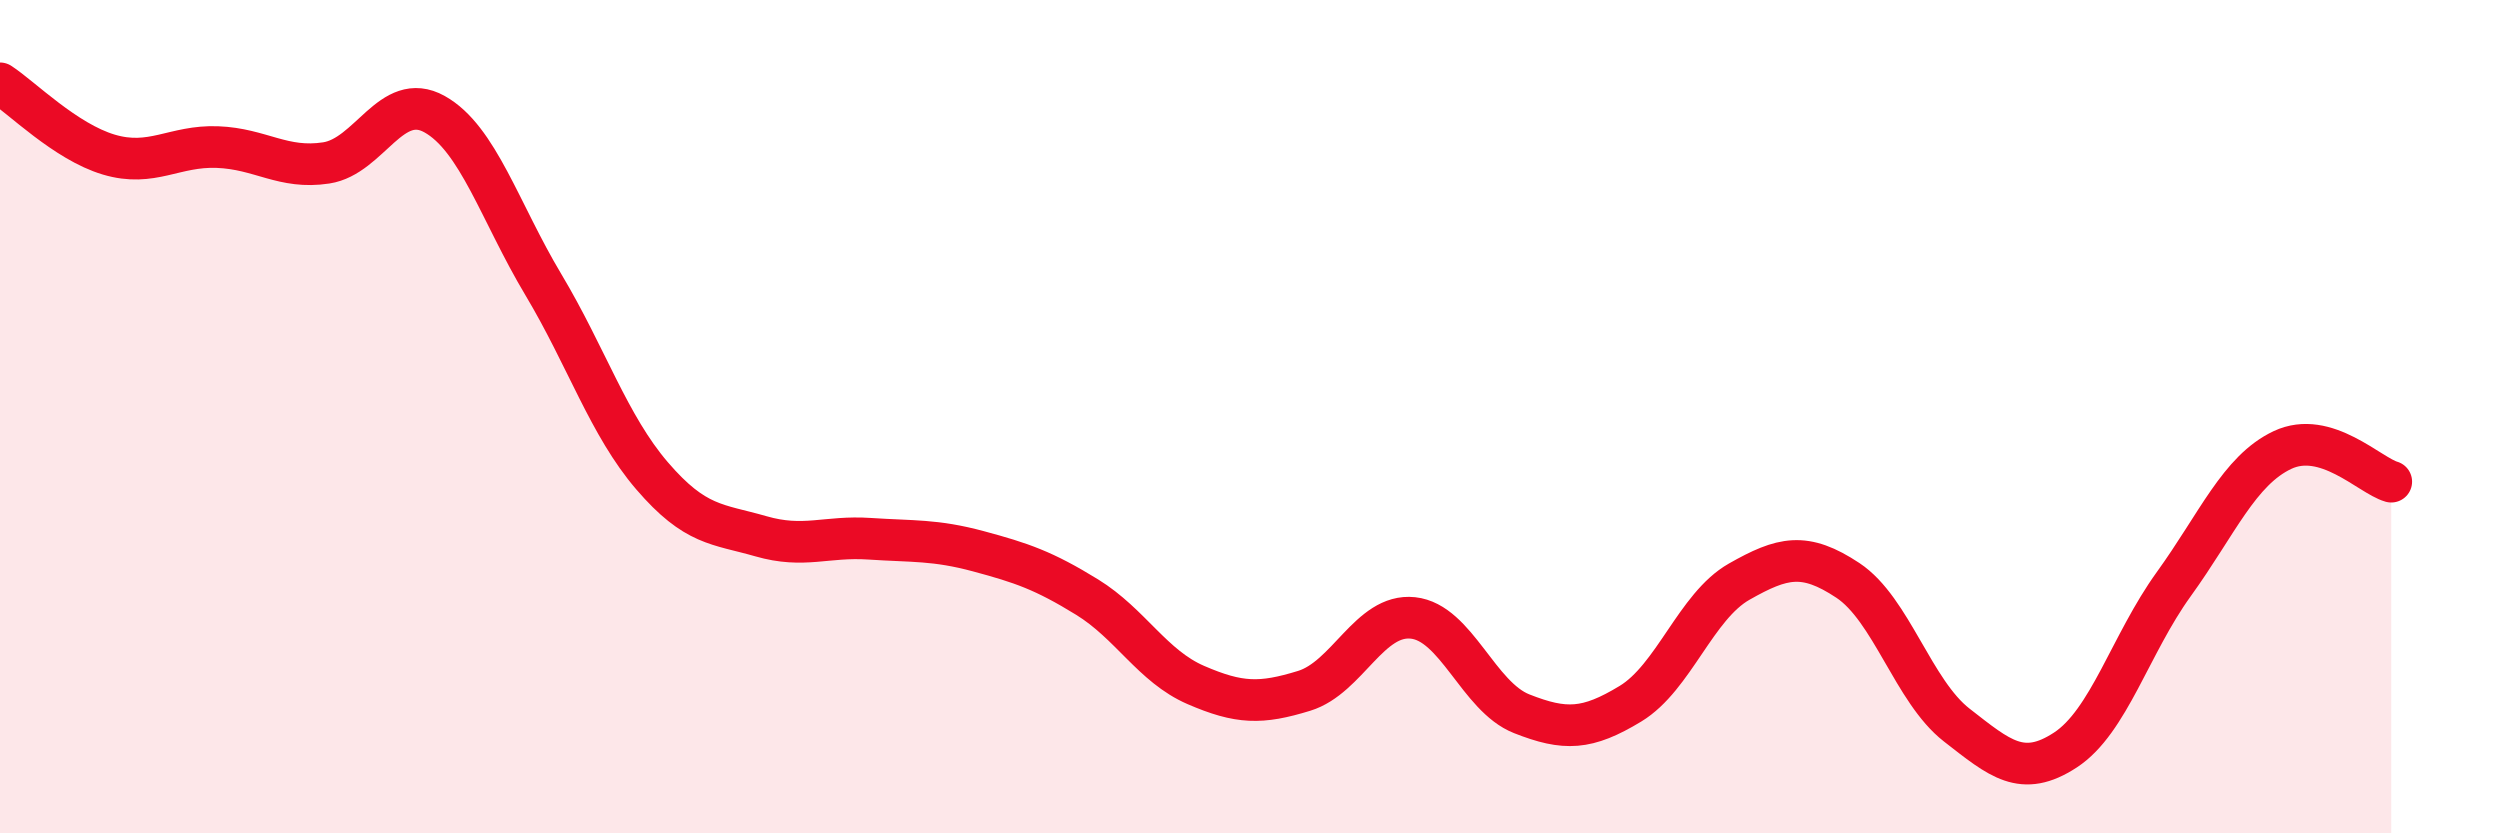
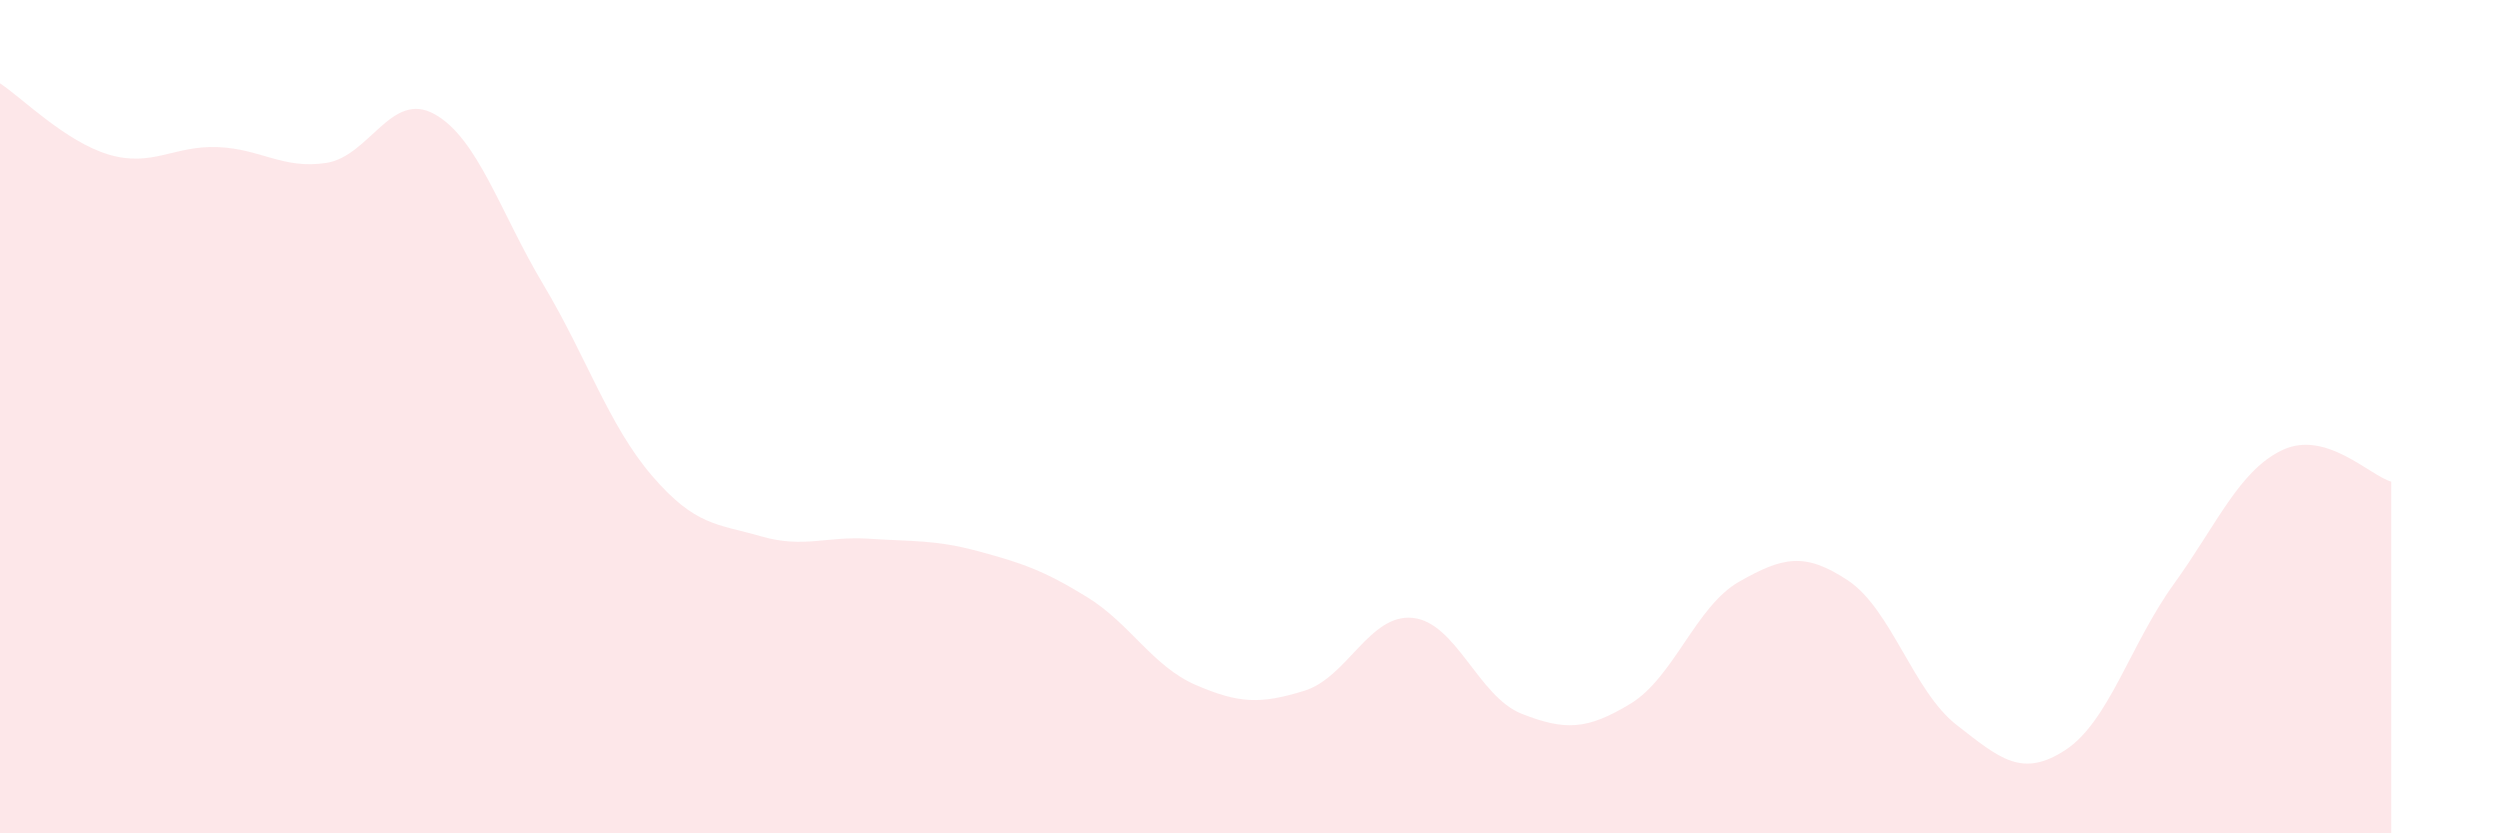
<svg xmlns="http://www.w3.org/2000/svg" width="60" height="20" viewBox="0 0 60 20">
  <path d="M 0,2 C 0.52,2.34 1.57,3.4 2.61,3.71 C 3.65,4.02 4.18,3.49 5.22,3.53 C 6.26,3.57 6.79,4.07 7.83,3.91 C 8.87,3.75 9.39,2.16 10.43,2.74 C 11.47,3.32 12,5.09 13.04,6.83 C 14.08,8.57 14.61,10.21 15.65,11.42 C 16.69,12.63 17.22,12.57 18.26,12.87 C 19.3,13.17 19.83,12.86 20.87,12.93 C 21.91,13 22.44,12.95 23.48,13.23 C 24.52,13.51 25.05,13.69 26.09,14.33 C 27.13,14.97 27.66,15.99 28.7,16.44 C 29.74,16.89 30.26,16.9 31.3,16.58 C 32.34,16.26 32.87,14.72 33.91,14.83 C 34.95,14.94 35.48,16.72 36.52,17.13 C 37.56,17.54 38.09,17.52 39.13,16.89 C 40.17,16.26 40.7,14.55 41.74,13.96 C 42.78,13.37 43.31,13.24 44.35,13.93 C 45.39,14.62 45.92,16.59 46.96,17.4 C 48,18.21 48.53,18.68 49.57,18 C 50.61,17.32 51.13,15.46 52.17,14.02 C 53.21,12.58 53.74,11.29 54.78,10.8 C 55.82,10.31 56.87,11.41 57.39,11.56L57.39 20L0 20Z" fill="#EB0A25" opacity="0.1" stroke-linecap="round" stroke-linejoin="round" />
-   <path d="M 0,2 C 0.52,2.34 1.57,3.4 2.61,3.71 C 3.65,4.02 4.18,3.49 5.22,3.53 C 6.26,3.57 6.79,4.07 7.83,3.91 C 8.87,3.75 9.39,2.16 10.43,2.74 C 11.47,3.32 12,5.09 13.04,6.83 C 14.08,8.57 14.61,10.21 15.65,11.42 C 16.69,12.63 17.22,12.57 18.26,12.87 C 19.3,13.17 19.83,12.86 20.87,12.93 C 21.91,13 22.44,12.95 23.48,13.23 C 24.52,13.51 25.05,13.69 26.09,14.33 C 27.13,14.97 27.66,15.99 28.7,16.44 C 29.74,16.89 30.26,16.9 31.3,16.58 C 32.34,16.26 32.87,14.72 33.91,14.83 C 34.95,14.94 35.48,16.72 36.52,17.13 C 37.56,17.54 38.09,17.52 39.13,16.89 C 40.17,16.26 40.7,14.55 41.74,13.96 C 42.78,13.37 43.31,13.24 44.35,13.93 C 45.39,14.62 45.92,16.59 46.96,17.4 C 48,18.21 48.53,18.68 49.57,18 C 50.61,17.32 51.13,15.46 52.17,14.02 C 53.21,12.58 53.74,11.29 54.78,10.8 C 55.82,10.31 56.87,11.41 57.39,11.56" stroke="#EB0A25" stroke-width="1" fill="none" stroke-linecap="round" stroke-linejoin="round" />
</svg>